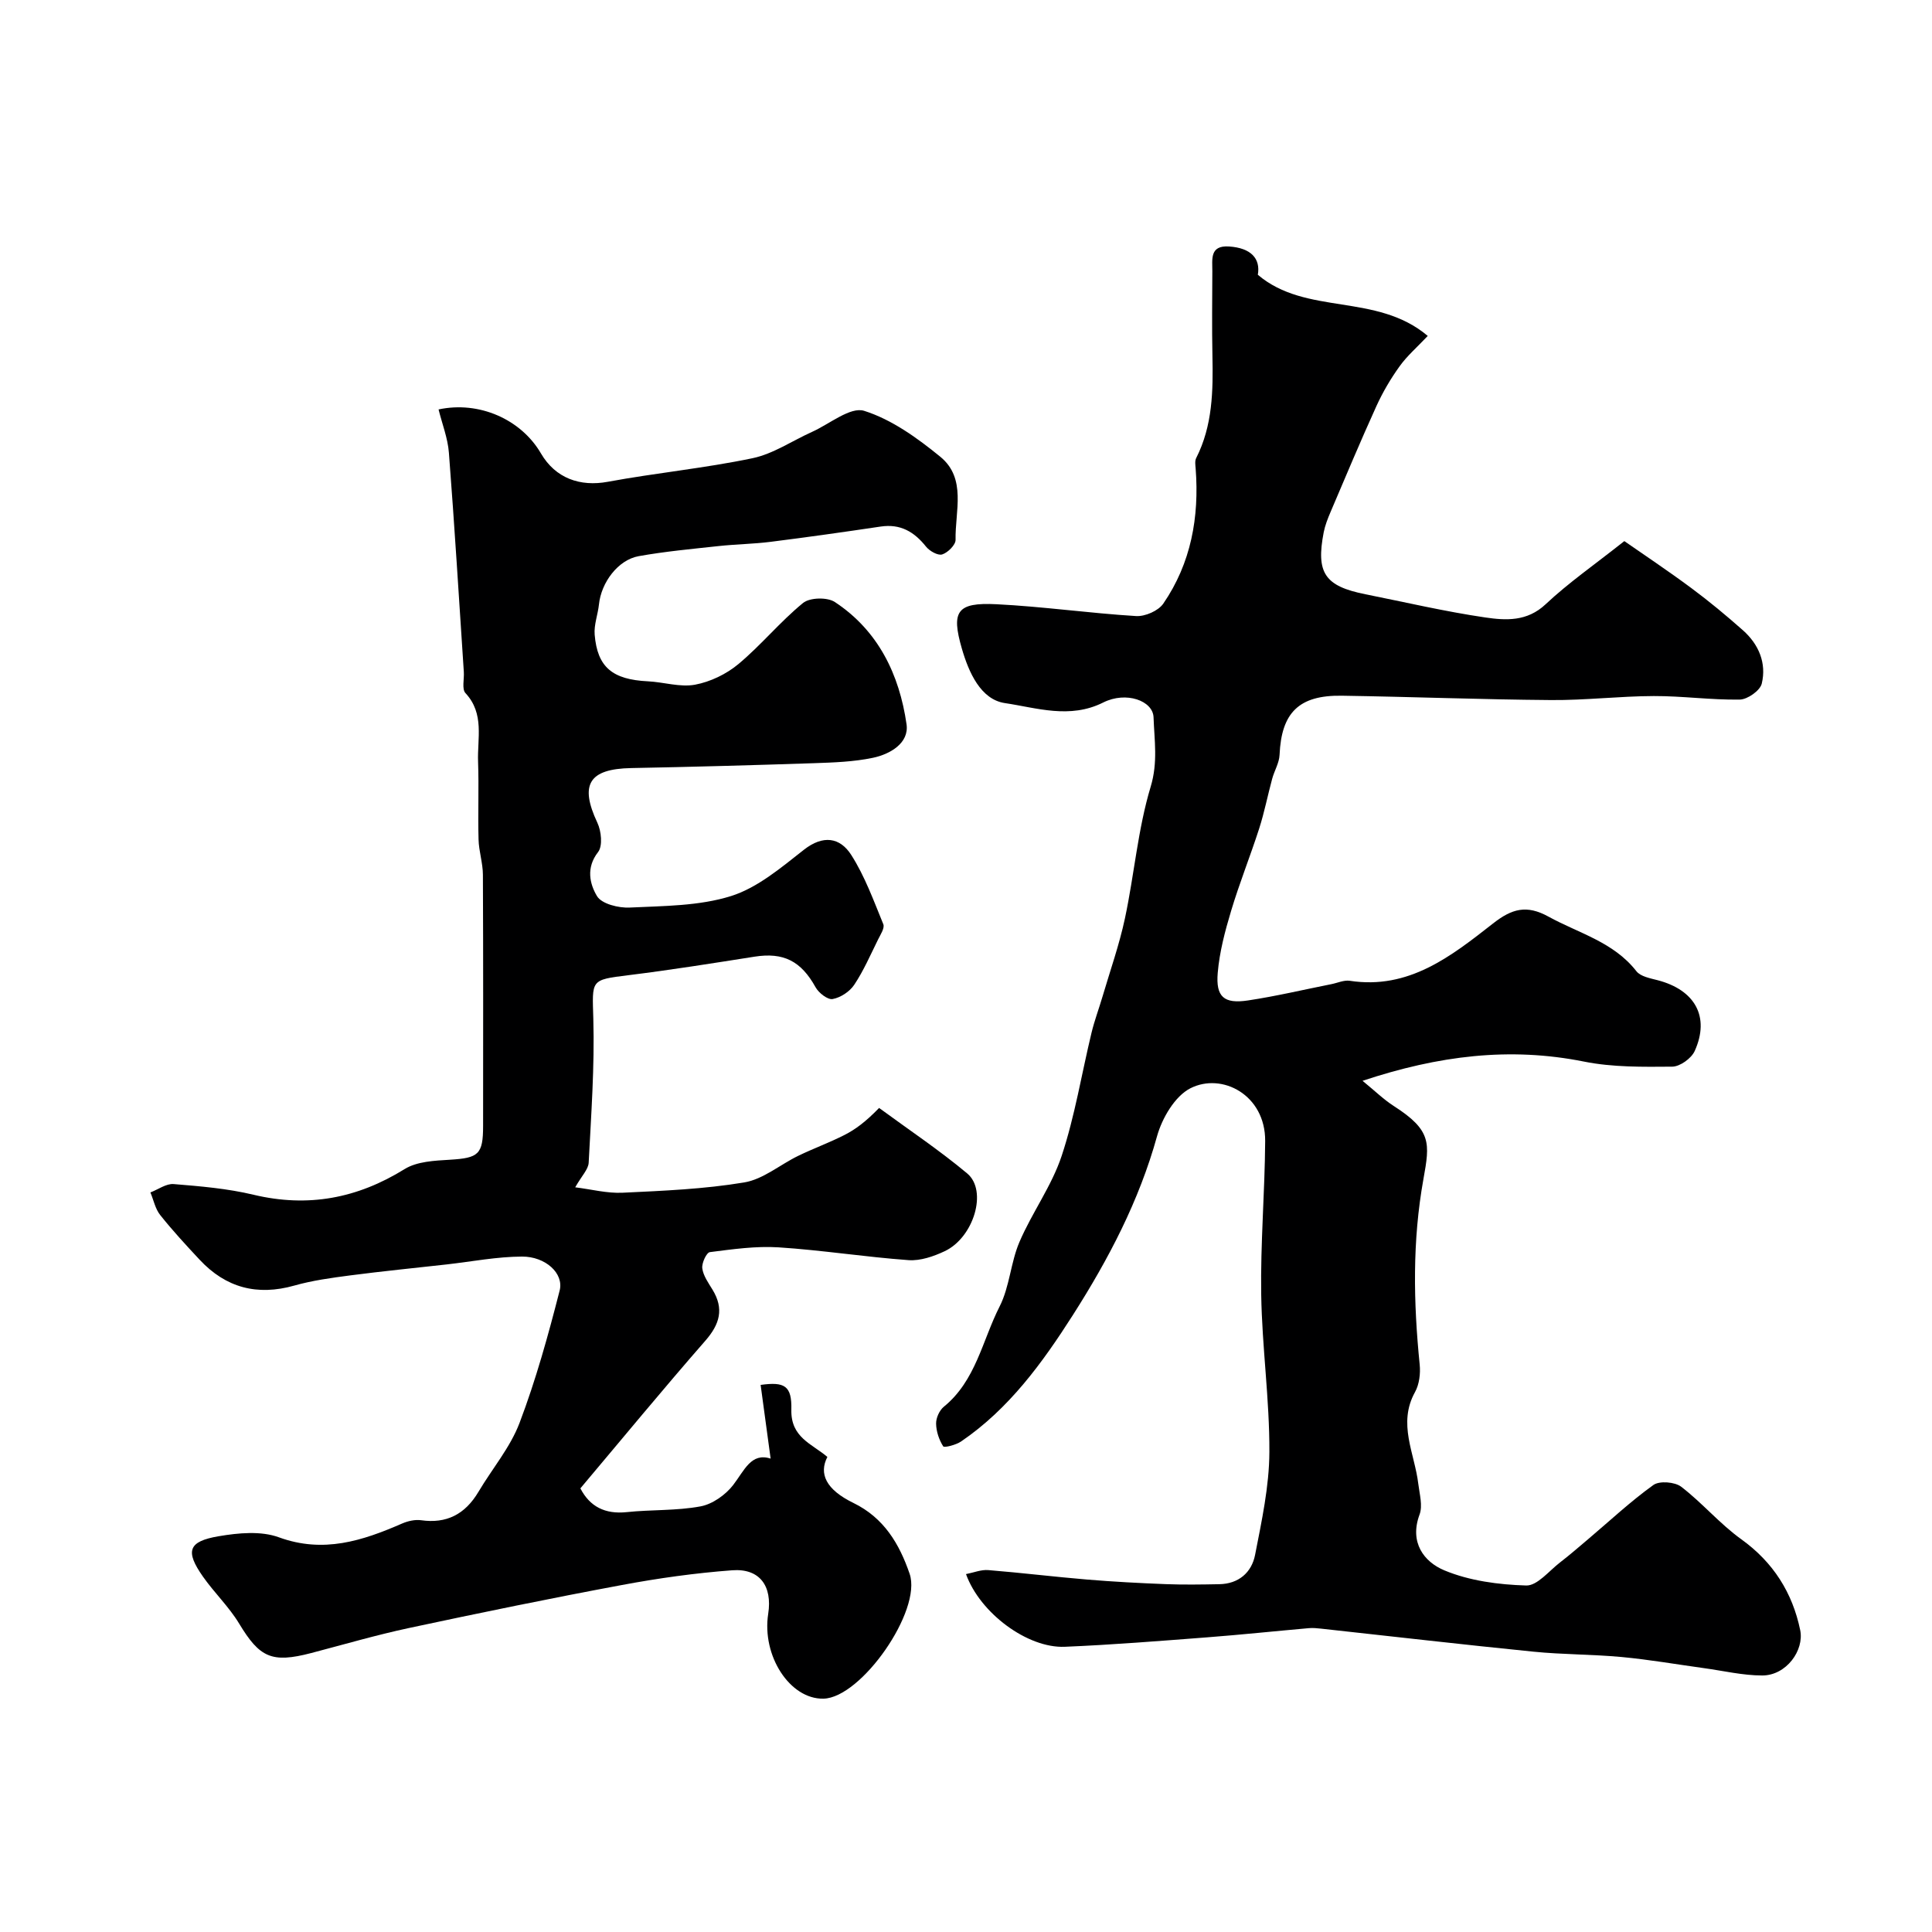
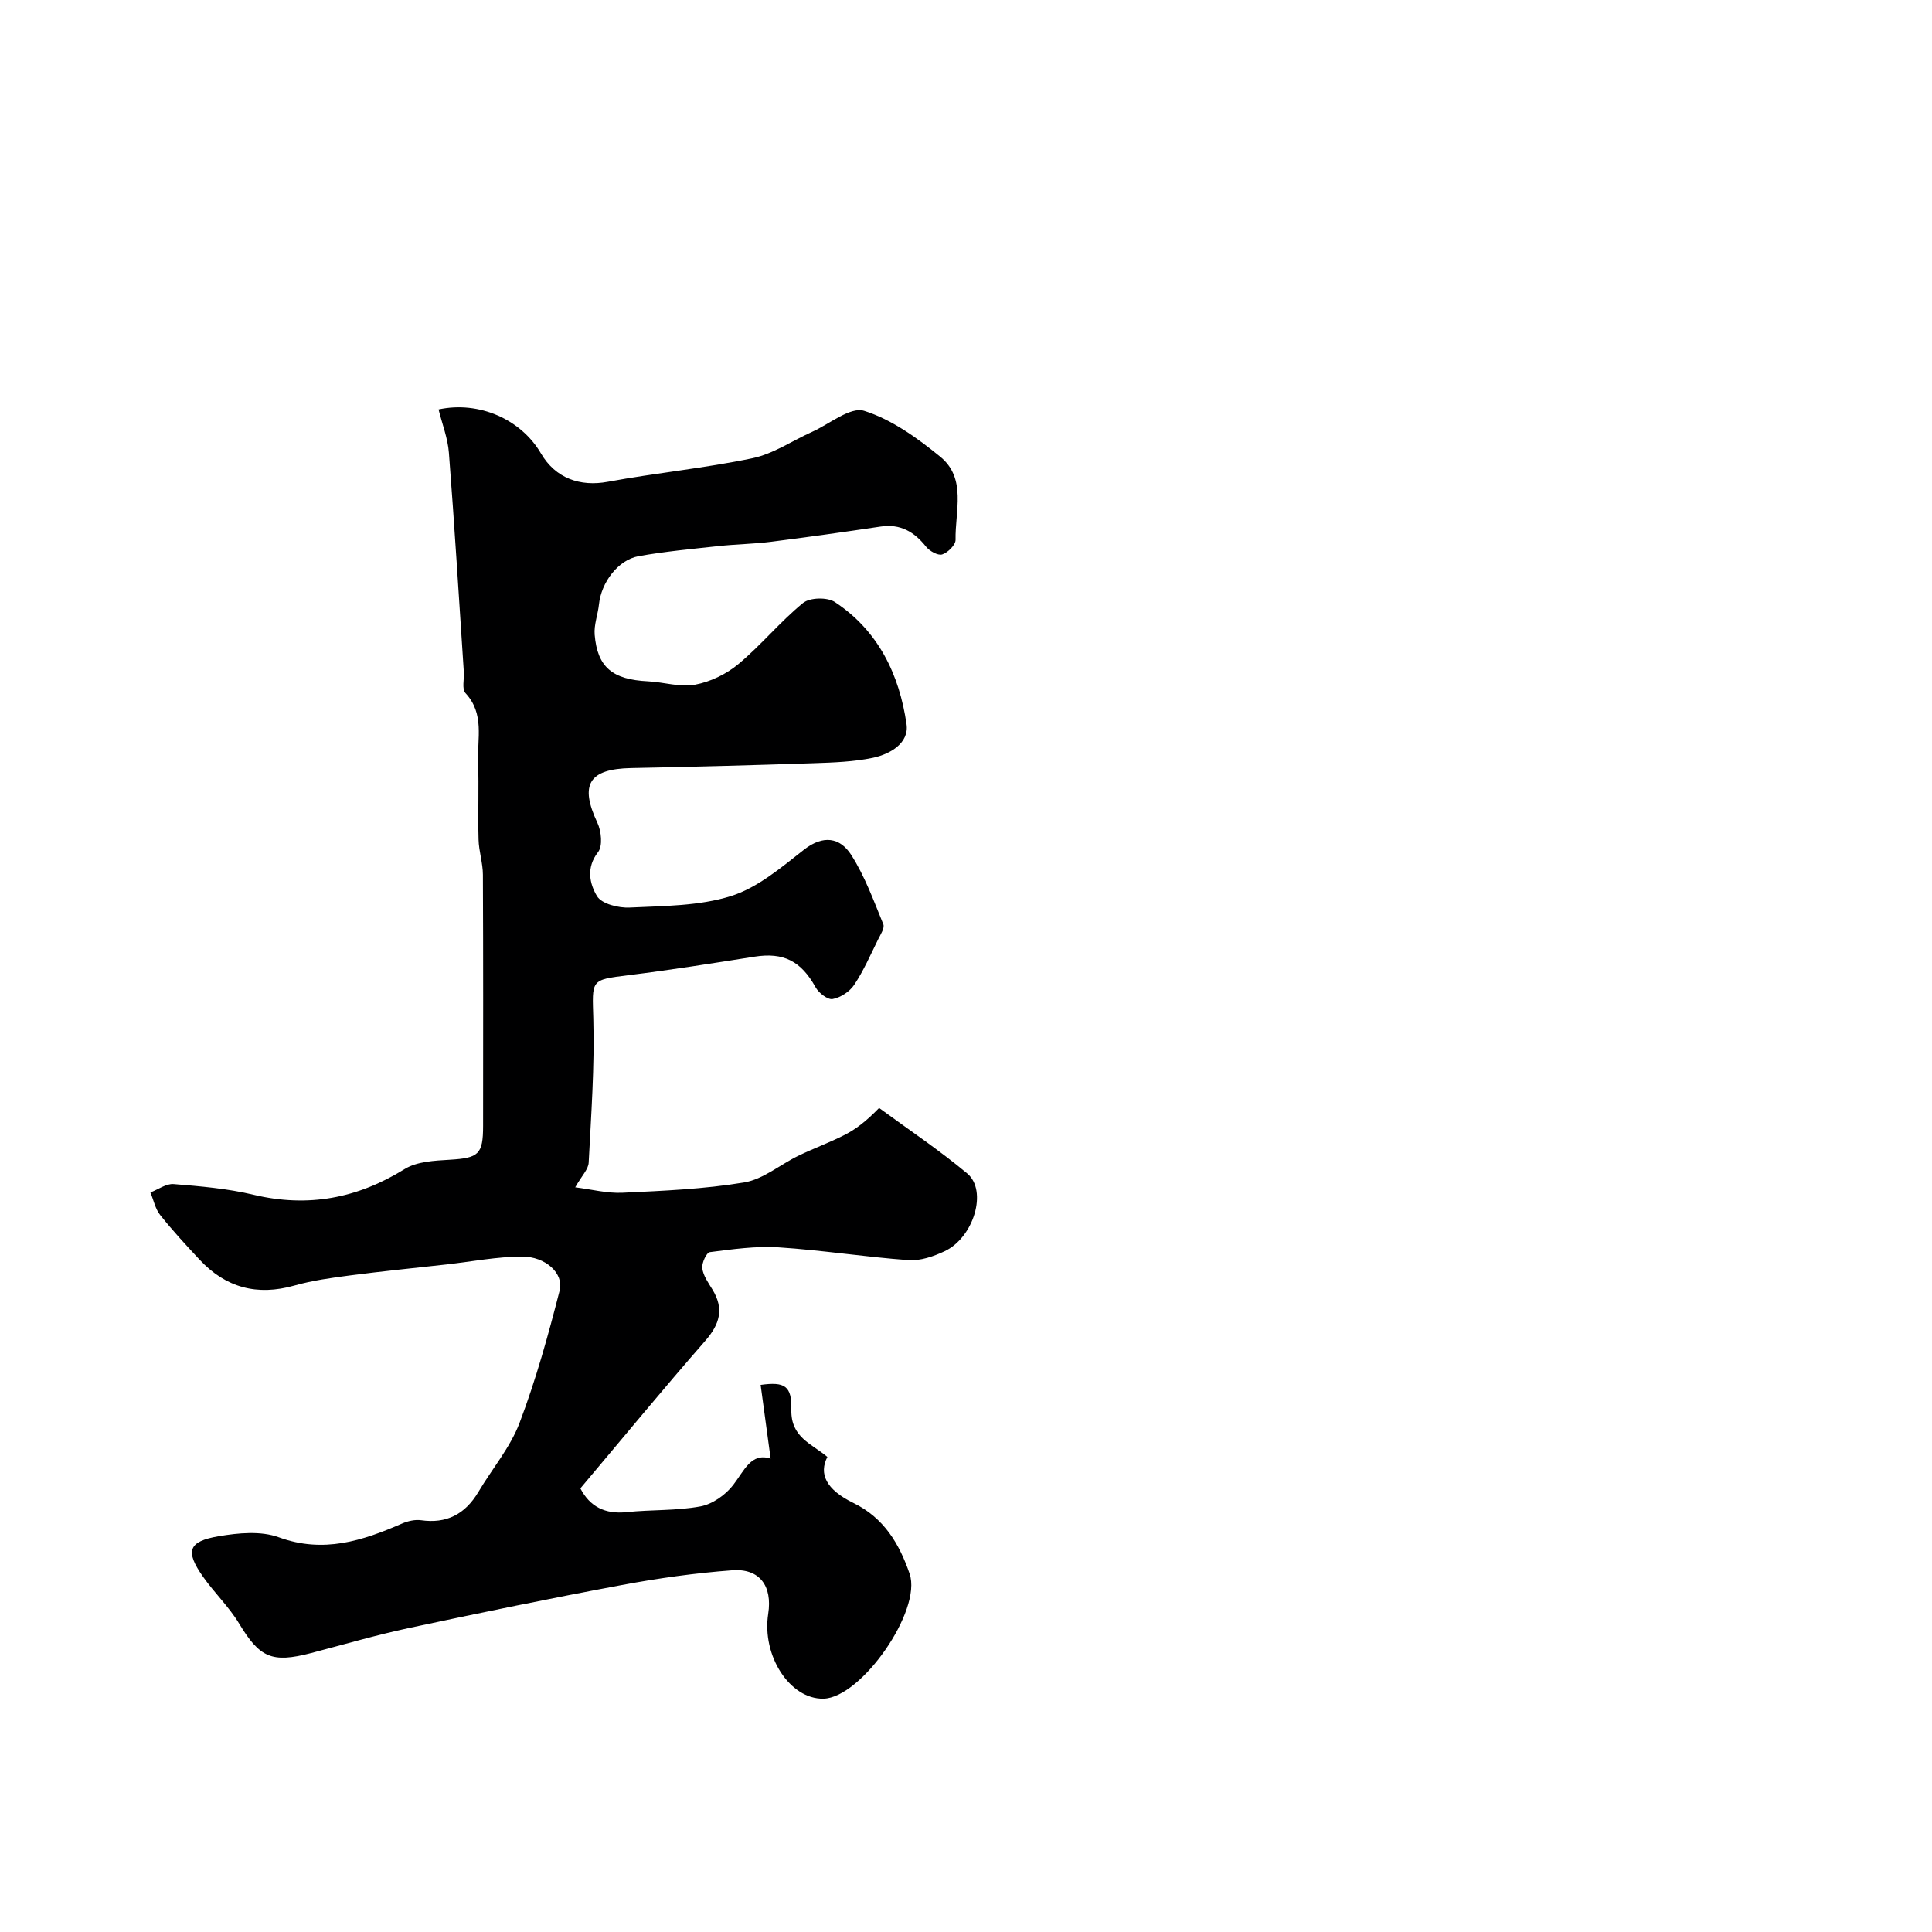
<svg xmlns="http://www.w3.org/2000/svg" enable-background="new 0 0 400 400" viewBox="0 0 400 400">
-   <path d="m200 325.9c1.6-.31 3.13-.95 4.6-.83 6.83.55 13.64 1.39 20.48 1.96 5.42.45 10.86.74 16.3.95 3.68.14 7.38.08 11.06.01 4.03-.07 6.7-2.44 7.41-6.06 1.37-7.03 2.93-14.19 2.96-21.3.05-10.86-1.52-21.72-1.69-32.59-.17-10.59.75-21.2.82-31.8.06-9.56-8.96-14.25-15.49-10.92-3.21 1.64-5.86 6.19-6.9 9.93-3.71 13.38-10.04 25.44-17.41 37-6.33 9.92-13.24 19.44-23.17 26.2-1.05.71-3.47 1.33-3.69 1-.86-1.35-1.45-3.1-1.47-4.71-.02-1.18.69-2.75 1.6-3.49 6.63-5.39 7.97-13.73 11.55-20.76 2.08-4.09 2.28-9.1 4.11-13.36 2.6-6.07 6.67-11.59 8.73-17.8 2.75-8.29 4.14-17.03 6.2-25.56.61-2.51 1.53-4.95 2.26-7.43 1.59-5.4 3.48-10.73 4.65-16.22 1.93-9.06 2.67-18.45 5.33-27.26 1.52-5.04.75-9.61.59-14.35-.12-3.42-5.66-5.45-10.41-3.07-6.94 3.48-13.8 1.1-20.36.13-5-.74-7.48-6.32-8.92-11.29-2.24-7.74-1.02-9.59 7.17-9.18 9.65.48 19.26 1.86 28.91 2.45 1.86.11 4.6-1.08 5.63-2.58 5.75-8.38 7.46-17.89 6.7-27.92-.06-.74-.2-1.62.11-2.22 3.41-6.71 3.51-13.91 3.36-21.19-.12-5.83-.04-11.67-.02-17.5.01-2.45-.58-5.37 3.45-5.11 4.58.3 6.55 2.52 5.97 5.86 10.02 8.51 24.54 3.67 35.18 12.66-2.23 2.36-4.29 4.14-5.83 6.29-1.85 2.57-3.49 5.36-4.8 8.24-3.3 7.26-6.38 14.62-9.51 21.96-.57 1.34-1.12 2.74-1.4 4.16-1.63 8.44.22 11.16 8.66 12.84 8.26 1.65 16.48 3.58 24.8 4.8 4.25.62 8.64.88 12.48-2.73 4.72-4.44 10.1-8.17 16.3-13.08 3.92 2.73 9 6.11 13.89 9.74 3.68 2.73 7.22 5.67 10.65 8.71 3.29 2.91 4.94 6.81 3.91 11.07-.35 1.43-2.94 3.26-4.54 3.29-5.93.1-11.87-.75-17.8-.73-7.1.02-14.2.89-21.3.83-14.44-.11-28.87-.68-43.3-.9-8.9-.14-12.51 3.53-12.89 12.24-.07 1.67-1.08 3.29-1.53 4.96-.93 3.43-1.61 6.93-2.69 10.3-1.84 5.71-4.09 11.3-5.81 17.04-1.26 4.18-2.4 8.49-2.77 12.81-.43 5.02 1.29 6.49 6.27 5.74 5.79-.87 11.5-2.23 17.25-3.37 1.27-.25 2.6-.88 3.81-.7 12.23 1.88 21.02-5.1 29.66-11.86 3.9-3.06 6.94-3.93 11.49-1.42 6.27 3.45 13.47 5.24 18.2 11.3.86 1.1 2.85 1.46 4.39 1.86 7.76 2.02 10.87 7.59 7.68 14.66-.69 1.53-3.05 3.23-4.66 3.24-6.09.05-12.33.14-18.26-1.05-15.37-3.08-30.14-1.24-45.85 3.98 2.55 2.08 4.37 3.87 6.47 5.22 7.84 5.03 7.48 7.67 6.14 15.1-2.32 12.87-2.07 25.57-.78 38.42.19 1.87-.08 4.11-.97 5.71-3.63 6.55-.07 12.68.68 18.98.26 2.13.95 4.54.26 6.38-2.14 5.77.93 9.8 5.15 11.55 5.21 2.17 11.23 2.96 16.93 3.13 2.3.07 4.74-3.04 7.04-4.8 2.02-1.55 3.93-3.23 5.88-4.87 4.44-3.76 8.71-7.76 13.42-11.14 1.25-.9 4.44-.64 5.75.36 4.37 3.35 8 7.69 12.46 10.89 6.62 4.76 10.58 11.07 12.18 18.79.87 4.18-2.87 9.4-7.85 9.4-4.03 0-8.05-.97-12.08-1.52-5.67-.78-11.32-1.77-17.01-2.3-6.08-.57-12.22-.5-18.29-1.11-14.68-1.47-29.33-3.17-44-4.77-.82-.09-1.66-.17-2.47-.1-7.02.62-14.02 1.36-21.04 1.9-9.84.75-19.69 1.55-29.55 1.96-7.72.3-17.52-6.99-20.42-15.05z" fill="#000001" />
  <path d="m159.55 301.99c-.75-5.48-1.41-10.37-2.07-15.26 4.97-.69 6.48.17 6.36 5.12-.14 5.77 4.21 7.04 7.46 9.79-1.78 3.45-.34 6.74 5.39 9.53 6.34 3.09 9.52 8.49 11.64 14.67 2.6 7.61-10.02 25.68-17.84 25.85-6.94.15-12.8-8.86-11.44-17.58.89-5.75-1.77-9.43-7.46-9-7.65.57-15.29 1.64-22.83 3.05-14.72 2.74-29.39 5.76-44.03 8.89-6.83 1.46-13.56 3.43-20.32 5.2-8.16 2.13-10.65.93-14.89-6.09-2.1-3.48-5.13-6.37-7.48-9.71-3.73-5.3-3.1-7.32 3.24-8.39 4.06-.69 8.74-1.14 12.45.22 9.23 3.37 17.3.73 25.52-2.85 1.2-.52 2.69-.86 3.95-.68 5.18.73 9.06-1.16 11.87-5.9 2.83-4.77 6.57-9.17 8.5-14.26 3.38-8.91 5.94-18.16 8.3-27.4.91-3.55-2.94-7.05-7.79-7.03-5.18.02-10.36 1.03-15.54 1.62-6.68.75-13.38 1.41-20.05 2.28-3.88.51-7.8 1.04-11.54 2.1-7.71 2.18-14.19.46-19.61-5.34-2.81-3.01-5.62-6.05-8.18-9.27-1.02-1.28-1.36-3.1-2.02-4.67 1.61-.61 3.27-1.86 4.82-1.73 5.54.45 11.14.92 16.53 2.21 11.29 2.69 21.48.76 31.29-5.32 2.56-1.58 6.19-1.74 9.37-1.93 5.93-.36 6.87-1.09 6.87-7.02.01-17.33.04-34.66-.04-51.99-.01-2.43-.84-4.86-.9-7.29-.15-5.36.09-10.73-.1-16.09-.18-4.82 1.37-9.95-2.61-14.22-.78-.84-.24-2.89-.34-4.38-1-15.13-1.92-30.26-3.09-45.38-.23-3.02-1.4-5.98-2.14-8.97 8.39-1.8 17.08 2.04 21.2 9.11 3 5.14 8.09 6.93 13.83 5.87 9.95-1.84 20.07-2.81 29.96-4.88 4.31-.9 8.23-3.61 12.35-5.46 3.62-1.63 7.92-5.25 10.78-4.35 5.7 1.8 11 5.62 15.74 9.49 5.52 4.5 3.06 11.31 3.18 17.22.02 1.04-1.6 2.65-2.77 3.02-.88.28-2.62-.7-3.35-1.62-2.46-3.09-5.32-4.76-9.4-4.15-7.58 1.13-15.17 2.2-22.77 3.16-3.58.45-7.21.49-10.79.88-5.52.6-11.08 1.11-16.54 2.09-4.27.77-7.74 5.45-8.21 9.97-.22 2.1-1.06 4.22-.89 6.28.56 6.76 3.7 9.3 11.04 9.66 3.26.16 6.64 1.27 9.73.7 3.18-.59 6.51-2.2 9-4.28 4.7-3.92 8.63-8.77 13.37-12.64 1.39-1.14 5.03-1.23 6.58-.2 9 5.92 13.37 15.03 14.85 25.31.56 3.9-3.39 6.19-6.94 6.94-3.99.84-8.16.98-12.26 1.12-12.6.42-25.2.77-37.8 1.01-8.77.17-10.73 3.41-7.01 11.32.82 1.74 1.13 4.81.14 6.08-2.53 3.24-1.72 6.6-.22 9.11.97 1.62 4.48 2.49 6.79 2.37 7.04-.34 14.36-.31 20.96-2.38 5.5-1.73 10.39-5.9 15.08-9.58 3.99-3.13 7.48-2.57 9.8 1.05 2.82 4.41 4.65 9.48 6.65 14.36.32.78-.58 2.14-1.08 3.15-1.57 3.17-2.99 6.46-4.94 9.39-.94 1.41-2.82 2.65-4.47 2.95-1.02.19-2.88-1.26-3.53-2.43-3.01-5.43-6.62-7.29-12.65-6.34-8.7 1.37-17.41 2.76-26.15 3.84-7.87.97-7.45.93-7.22 9.02.28 9.91-.45 19.86-.96 29.79-.07 1.38-1.42 2.69-2.79 5.1 3.34.41 6.61 1.28 9.84 1.12 8.41-.4 16.88-.75 25.15-2.13 3.93-.65 7.43-3.69 11.19-5.51 3.15-1.53 6.46-2.73 9.58-4.32 2.27-1.16 4.35-2.7 7.16-5.59 6.11 4.49 12.44 8.71 18.24 13.56 4.27 3.57 1.36 13.27-4.67 16.1-2.29 1.08-5.02 2.02-7.46 1.85-8.99-.65-17.93-2.07-26.92-2.65-4.71-.3-9.52.39-14.23.99-.7.09-1.71 2.27-1.57 3.35.2 1.53 1.25 3 2.1 4.39 2.45 3.99 1.53 7.18-1.49 10.63-8.75 10.01-17.21 20.29-25.85 30.54 1.96 3.78 5.1 5.39 9.59 4.92 5.08-.54 10.29-.26 15.28-1.19 2.48-.46 5.19-2.38 6.77-4.43 2.33-3.03 3.72-6.77 7.75-5.46z" fill="#000001" />
</svg>